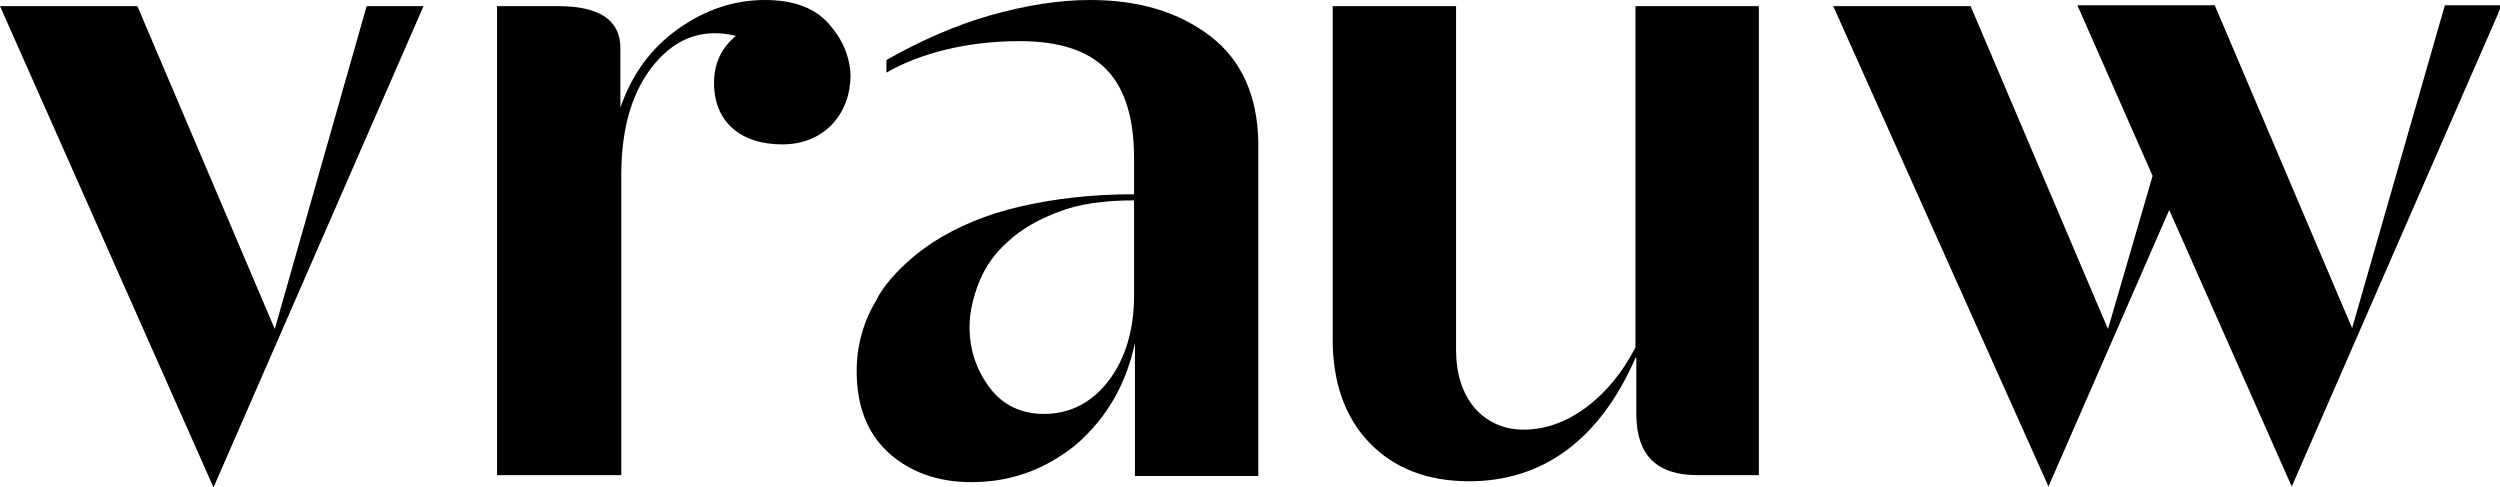
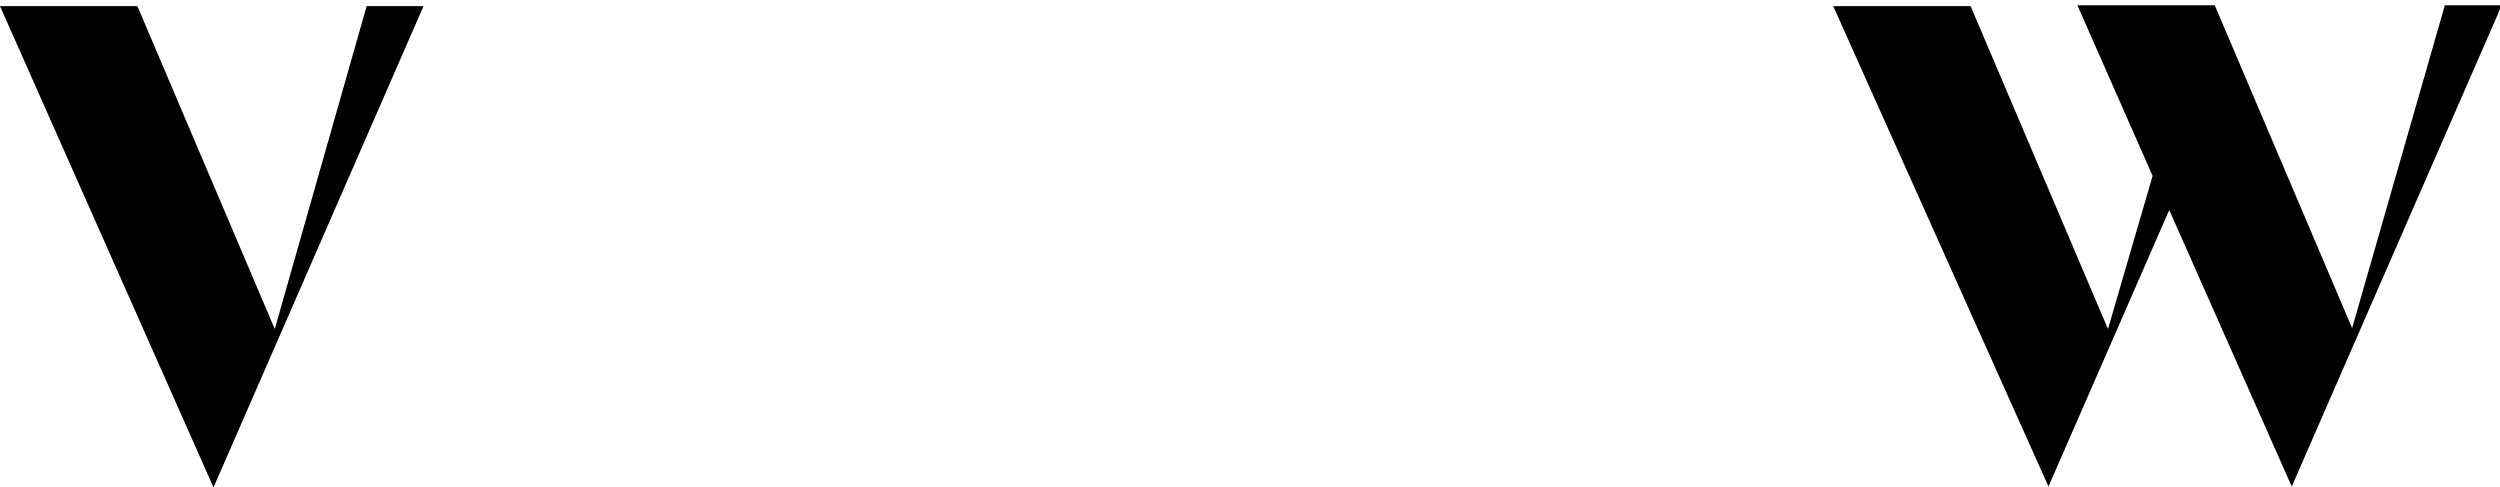
<svg xmlns="http://www.w3.org/2000/svg" version="1.0" id="vrauw" x="0px" y="0px" width="285.7px" height="55.7px" viewBox="0 0 285.7 55.7" style="enable-background:new 0 0 285.7 55.7;" xml:space="preserve">
-   <path d="M94.7,2.7c-1.6-1.8-4-2.7-7.3-2.7c-3.5,0-6.8,1.1-9.9,3.3c-3.1,2.2-5.3,5.2-6.6,9V5.5c0-3.2-2.4-4.8-7.1-4.8h-7v53.6H71V20  c0-5.5,1.3-9.7,3.8-12.7c2.5-3,5.6-4.1,9.3-3.2c-1.7,1.4-2.5,3.2-2.5,5.4c0,4.3,2.9,7,7.8,7c4.9,0,7.8-3.6,7.8-7.9  C97.1,6.4,96.3,4.5,94.7,2.7z" />
  <path d="M0,0.7h15.7l15.7,36.9L41.9,0.7h6.5l-24,55L0,0.7z" />
-   <path d="M186.9,40.9c-2,4.6-4.6,8.1-7.8,10.5s-7,3.6-11.2,3.6c-4.8,0-8.6-1.5-11.4-4.4s-4.2-6.9-4.2-11.8V0.7h14.1v39.3  c0,2.7,0.7,4.9,2.1,6.6c1.4,1.6,3.3,2.5,5.6,2.5c2.4,0,4.8-0.8,7.1-2.5c2.3-1.7,4.2-4,5.7-6.9V0.7H201v53.6H194c-4.7,0-7-2.3-7-7  V40.9z" />
  <path d="M209.5,0.7h15.7l15.7,36.9l5.1-17.5l-8.6-19.5h15.7l15.7,36.9l10.6-36.9h6.5l-24,55l-14-31.6l-13.8,31.6L209.5,0.7z" />
-   <path d="M138.4,4.2c-3.6-2.8-8.2-4.2-13.8-4.2c-3.6,0-7.4,0.6-11.6,1.8c-3.8,1.1-7.7,2.8-11.6,5l-0.1,0.1v1.4  c3.8-2.2,9.2-3.6,15.2-3.6c4.6,0,7.9,1.1,10,3.3c2.1,2.2,3.1,5.6,3.1,10.1v4.1c-4.8,0-9.1,0.5-13,1.4c-3.9,0.9-7.2,2.3-10,4.1  c-2.1,1.4-3.9,3-5.3,4.8c-0.4,0.5-0.8,1.1-1.1,1.7c-1.5,2.5-2.3,5.2-2.3,8.2c0,3.8,1.1,6.9,3.4,9.1c0.1,0.1,0.1,0.1,0.2,0.2  c2.4,2.2,5.6,3.4,9.5,3.4c4.6,0,8.6-1.5,12.1-4.4c3.4-3,5.6-6.8,6.6-11.5v15.2h14.1V16.2C143.7,11,141.9,6.9,138.4,4.2z M129.6,33.8  c0,3.9-1,7.2-2.9,9.7c-1.9,2.5-4.4,3.8-7.4,3.8c-2.6,0-4.7-1-6.2-3c-1.5-2-2.3-4.3-2.3-6.9c0-1.7,0.4-3.4,1.1-5.2  c0.7-1.7,1.8-3.3,3.3-4.6c1.5-1.4,3.4-2.5,5.8-3.4c2.3-0.9,5.2-1.3,8.6-1.3V33.8z" />
  <div id="divScriptsUsed" style="display: none" />
  <script id="globalVarsDetection" src="moz-extension://80ae93a4-53e9-4ab0-b588-1f671c70e52b/js/wrs_env.js" />
</svg>